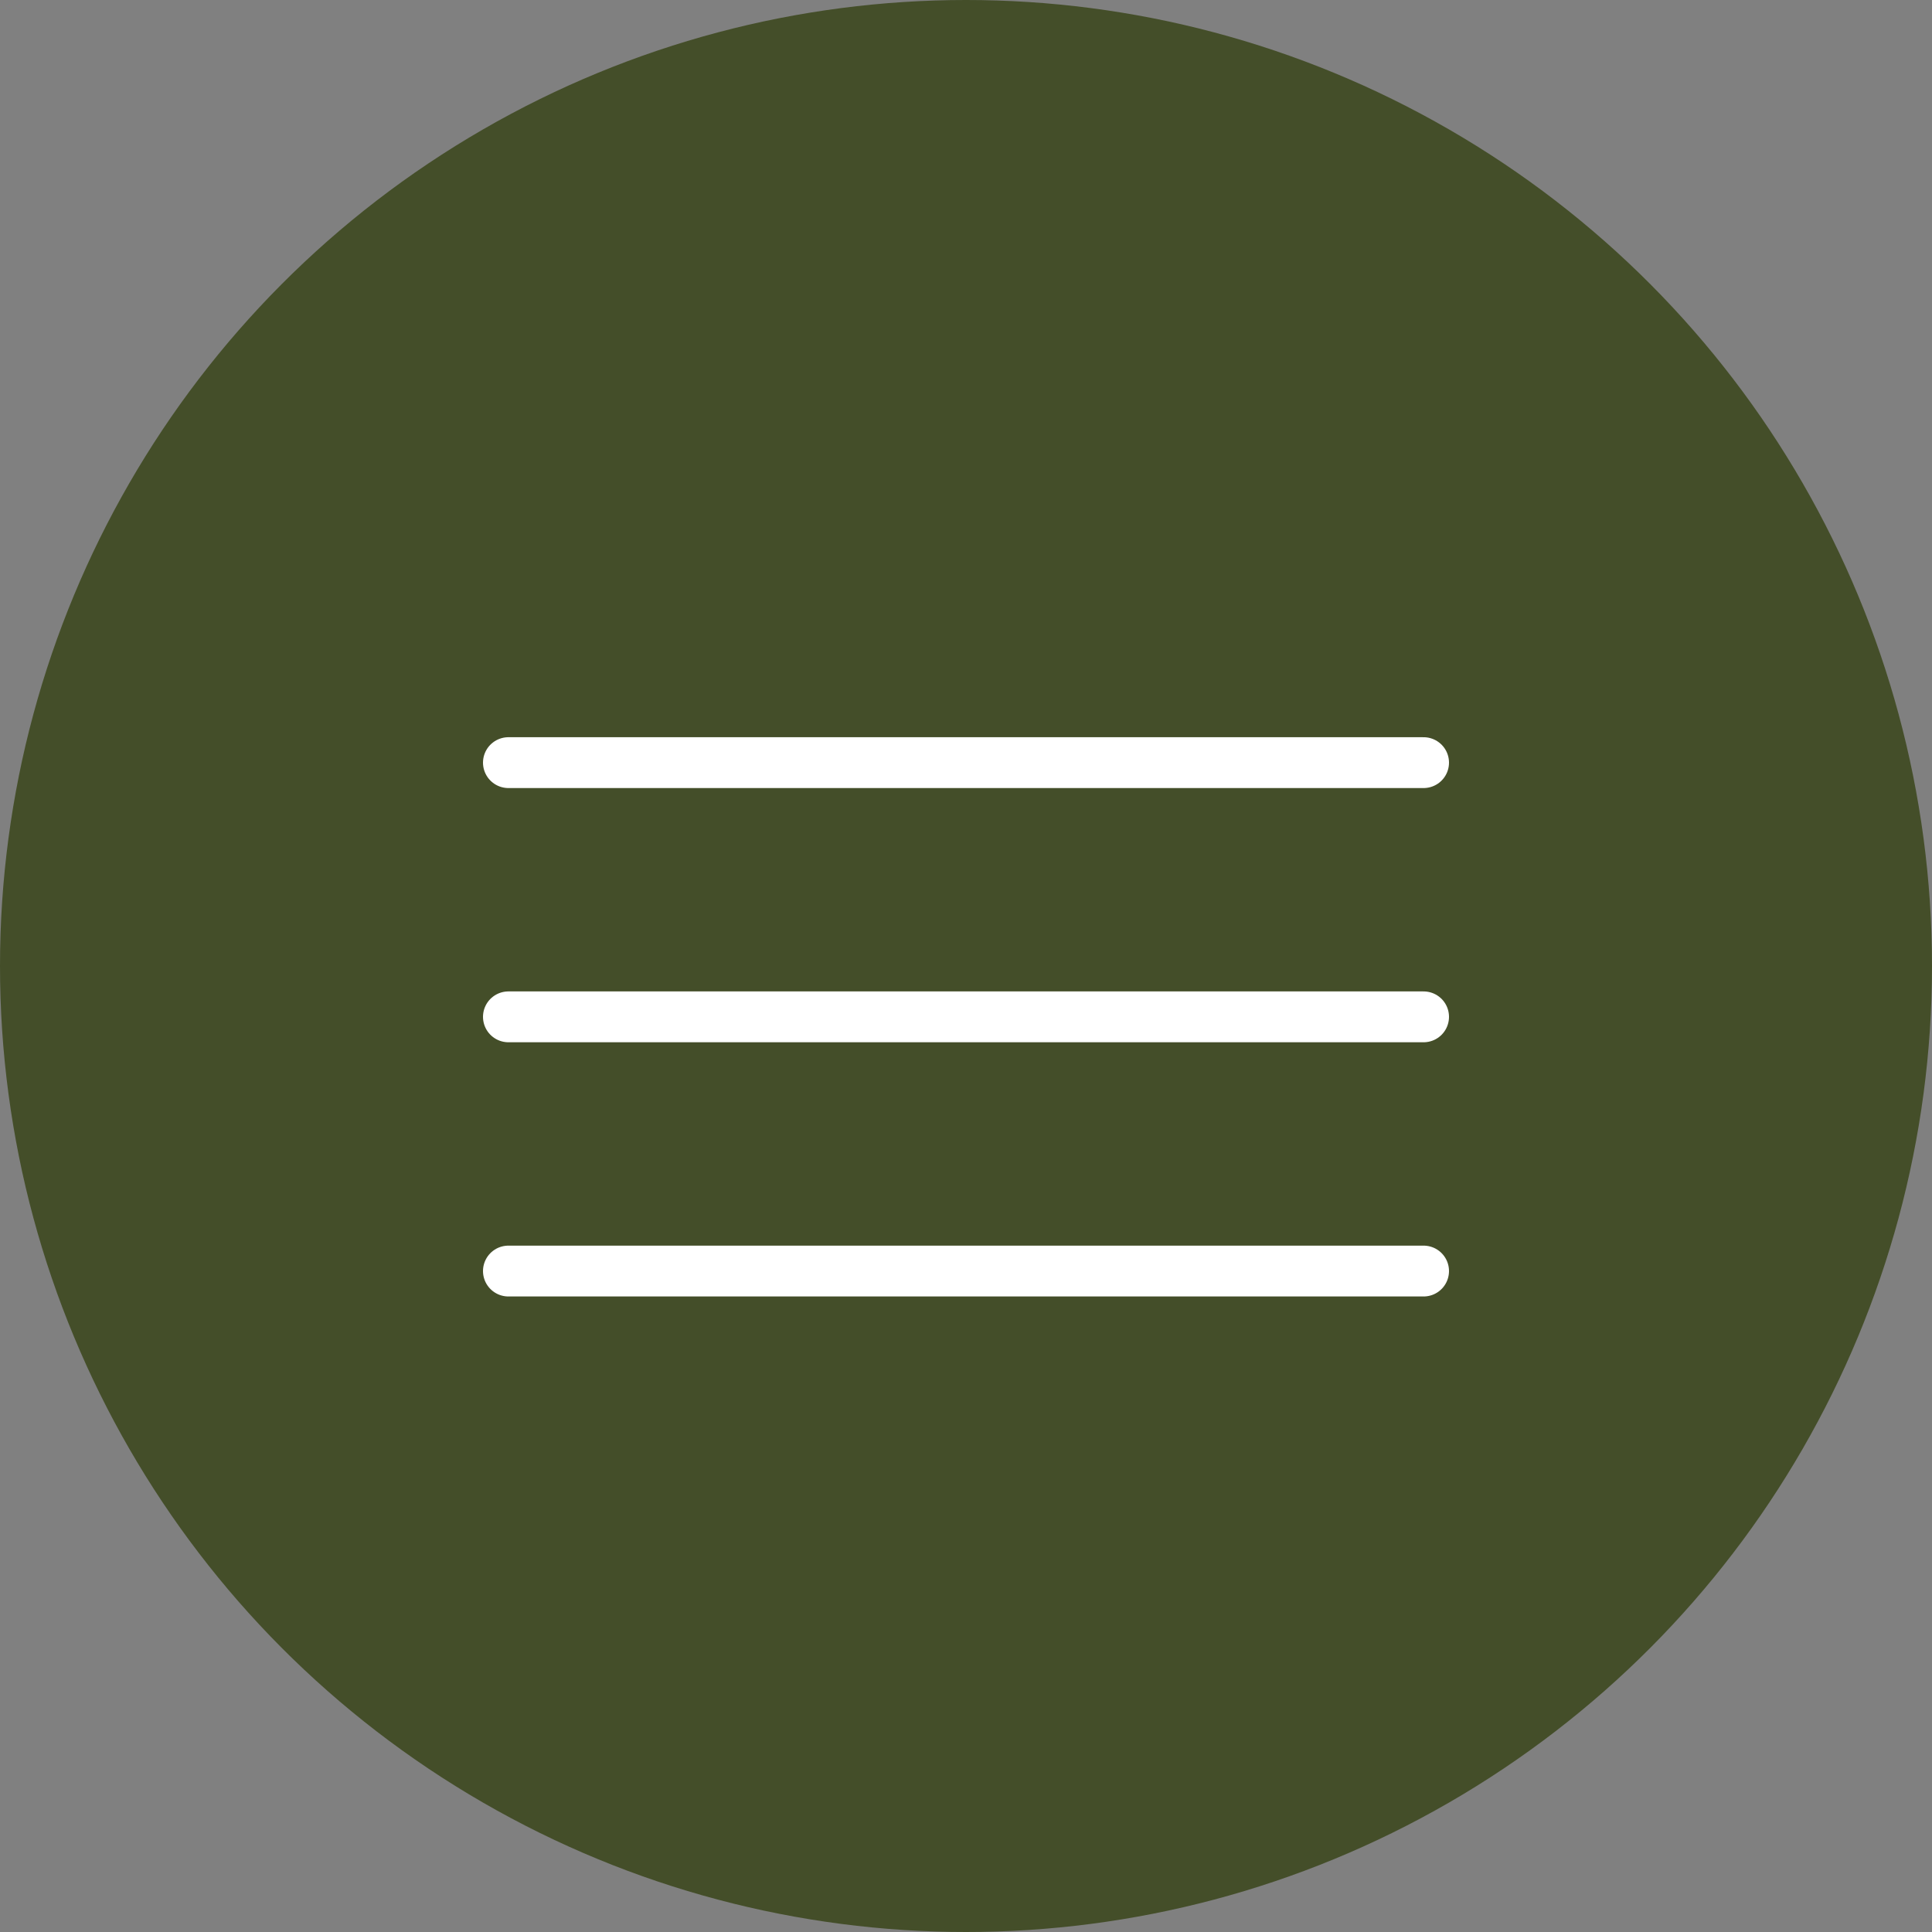
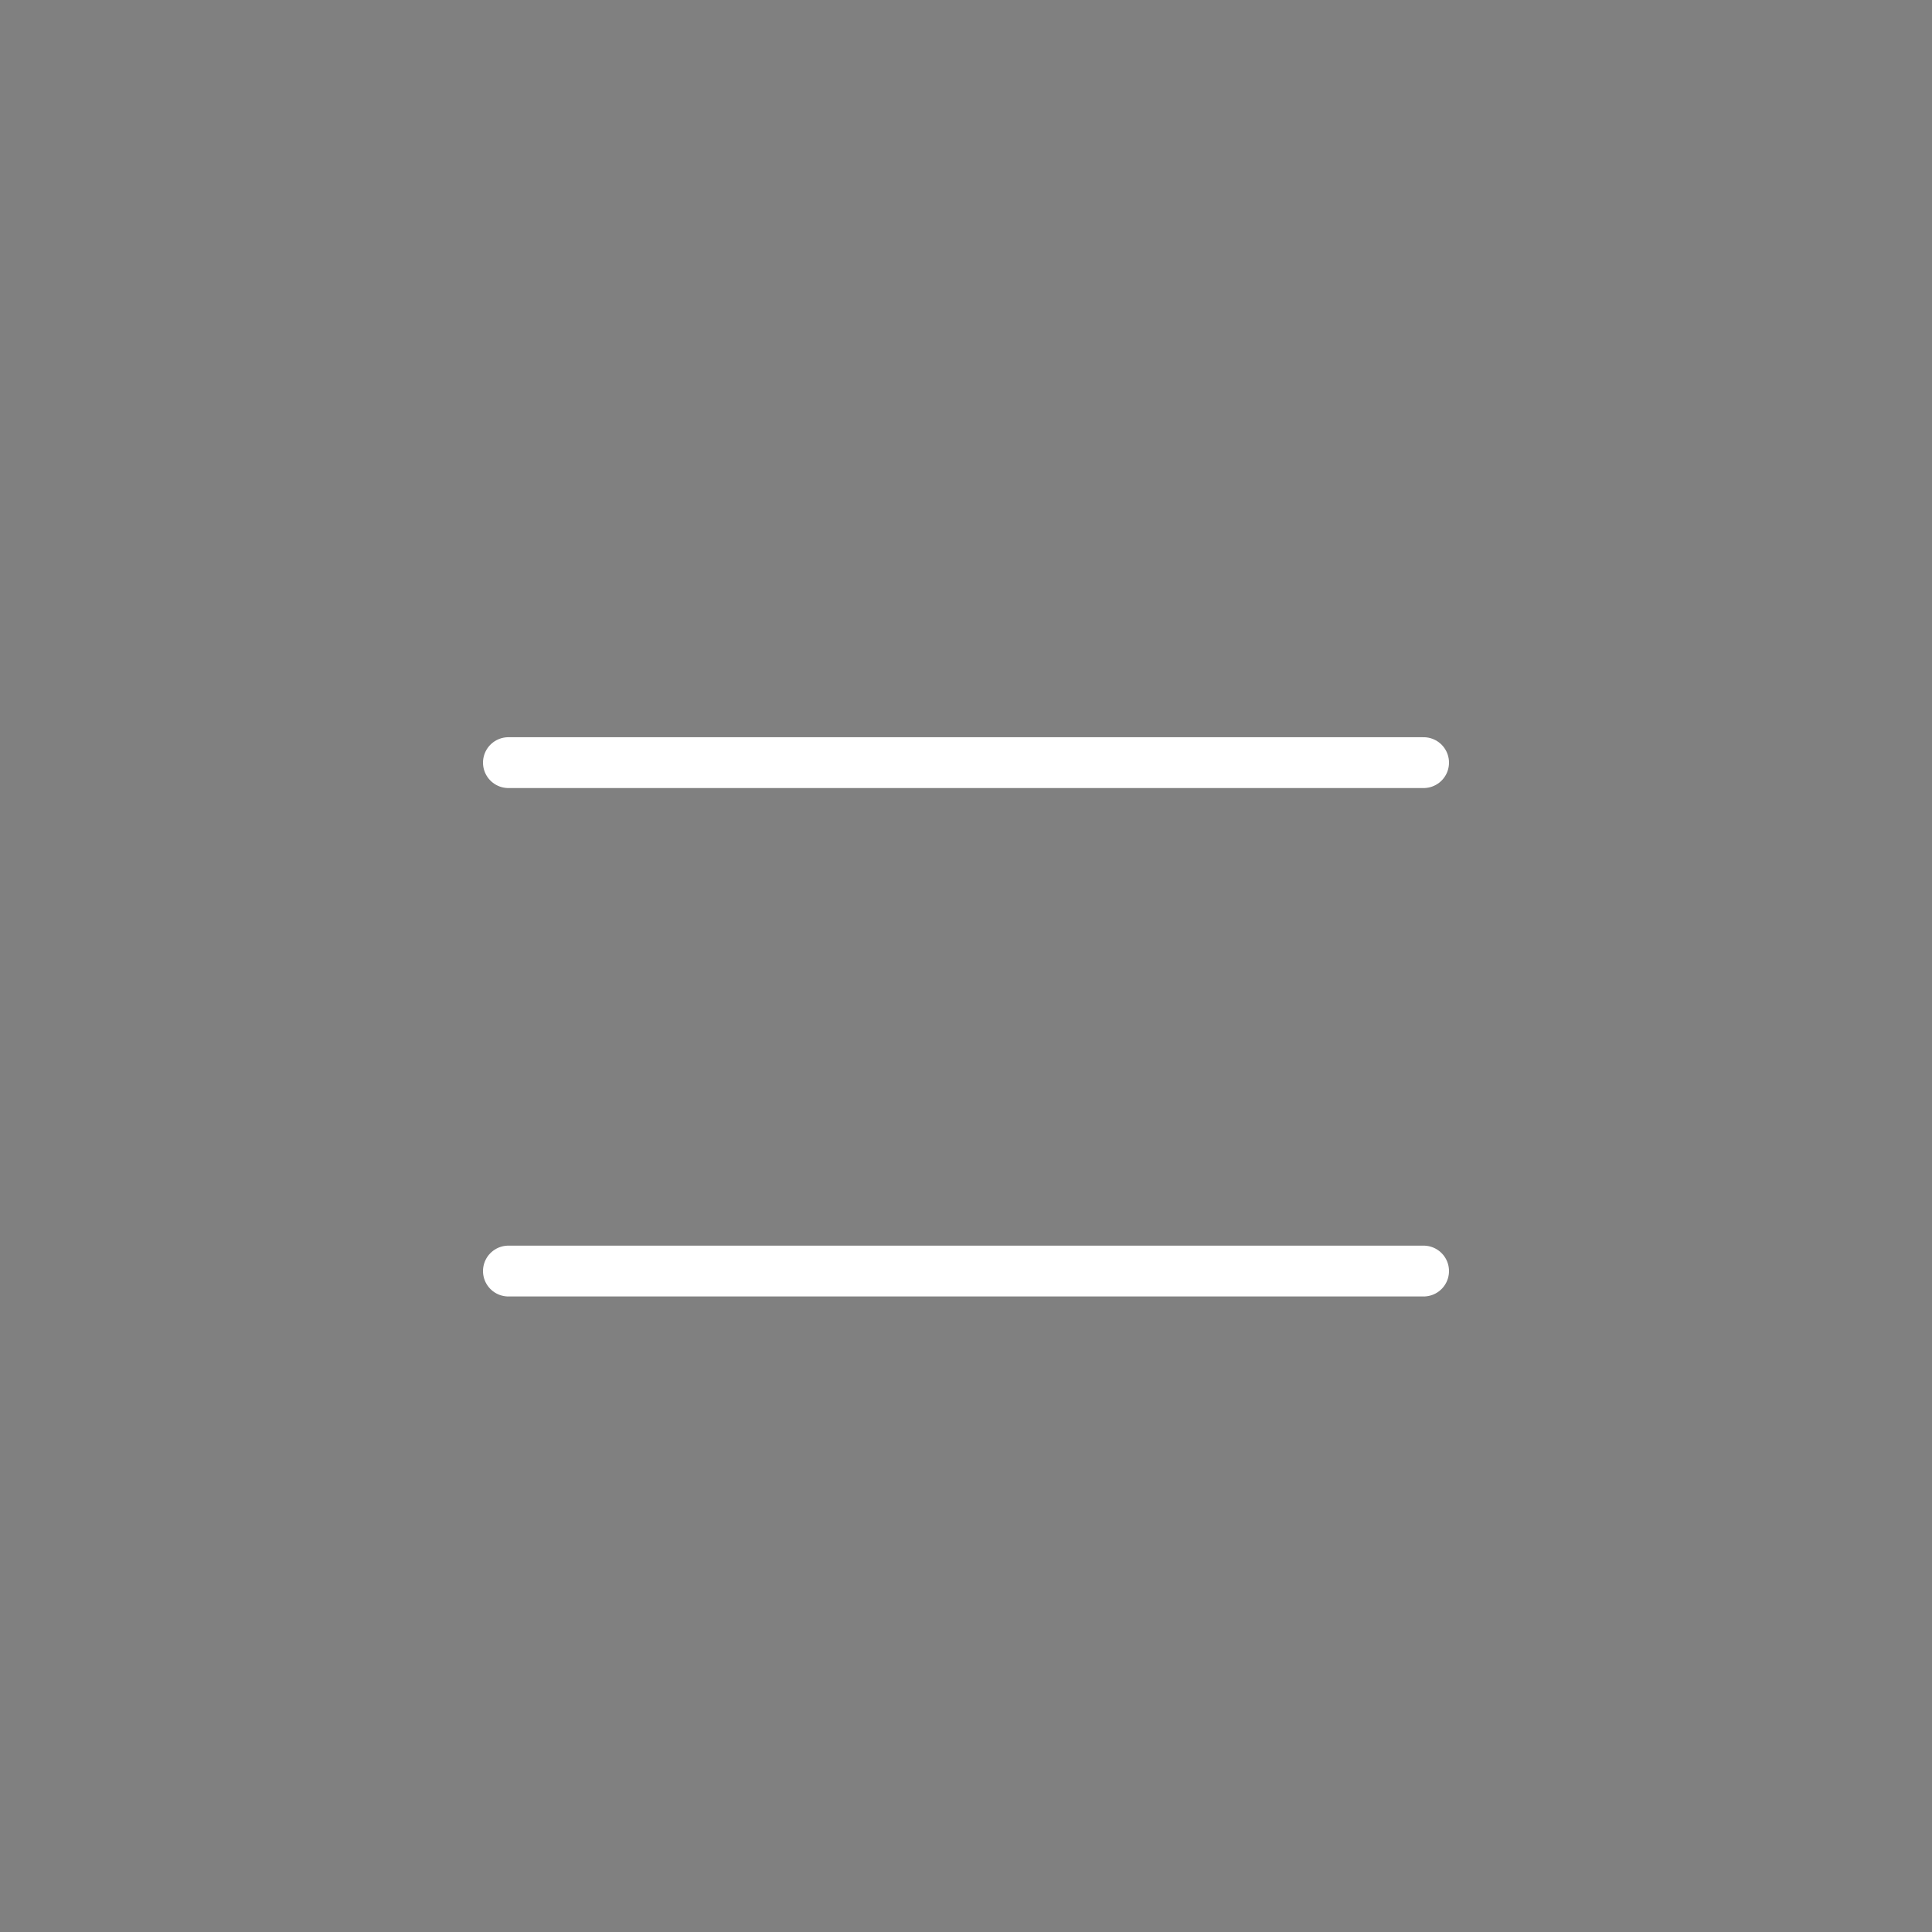
<svg xmlns="http://www.w3.org/2000/svg" width="38" height="38" viewBox="0 0 38 38" fill="none">
  <rect x="0" y="0" width="38" height="38" fill="#808080" stroke="none" />
-   <circle cx="19" cy="19" r="19" fill="#444E29" />
-   <path d="M10 20H28" stroke="white" stroke-linecap="round" stroke-linejoin="round" />
  <path d="M10 15H28" stroke="white" stroke-linecap="round" stroke-linejoin="round" />
  <path d="M10 25H28" stroke="white" stroke-linecap="round" stroke-linejoin="round" />
</svg>